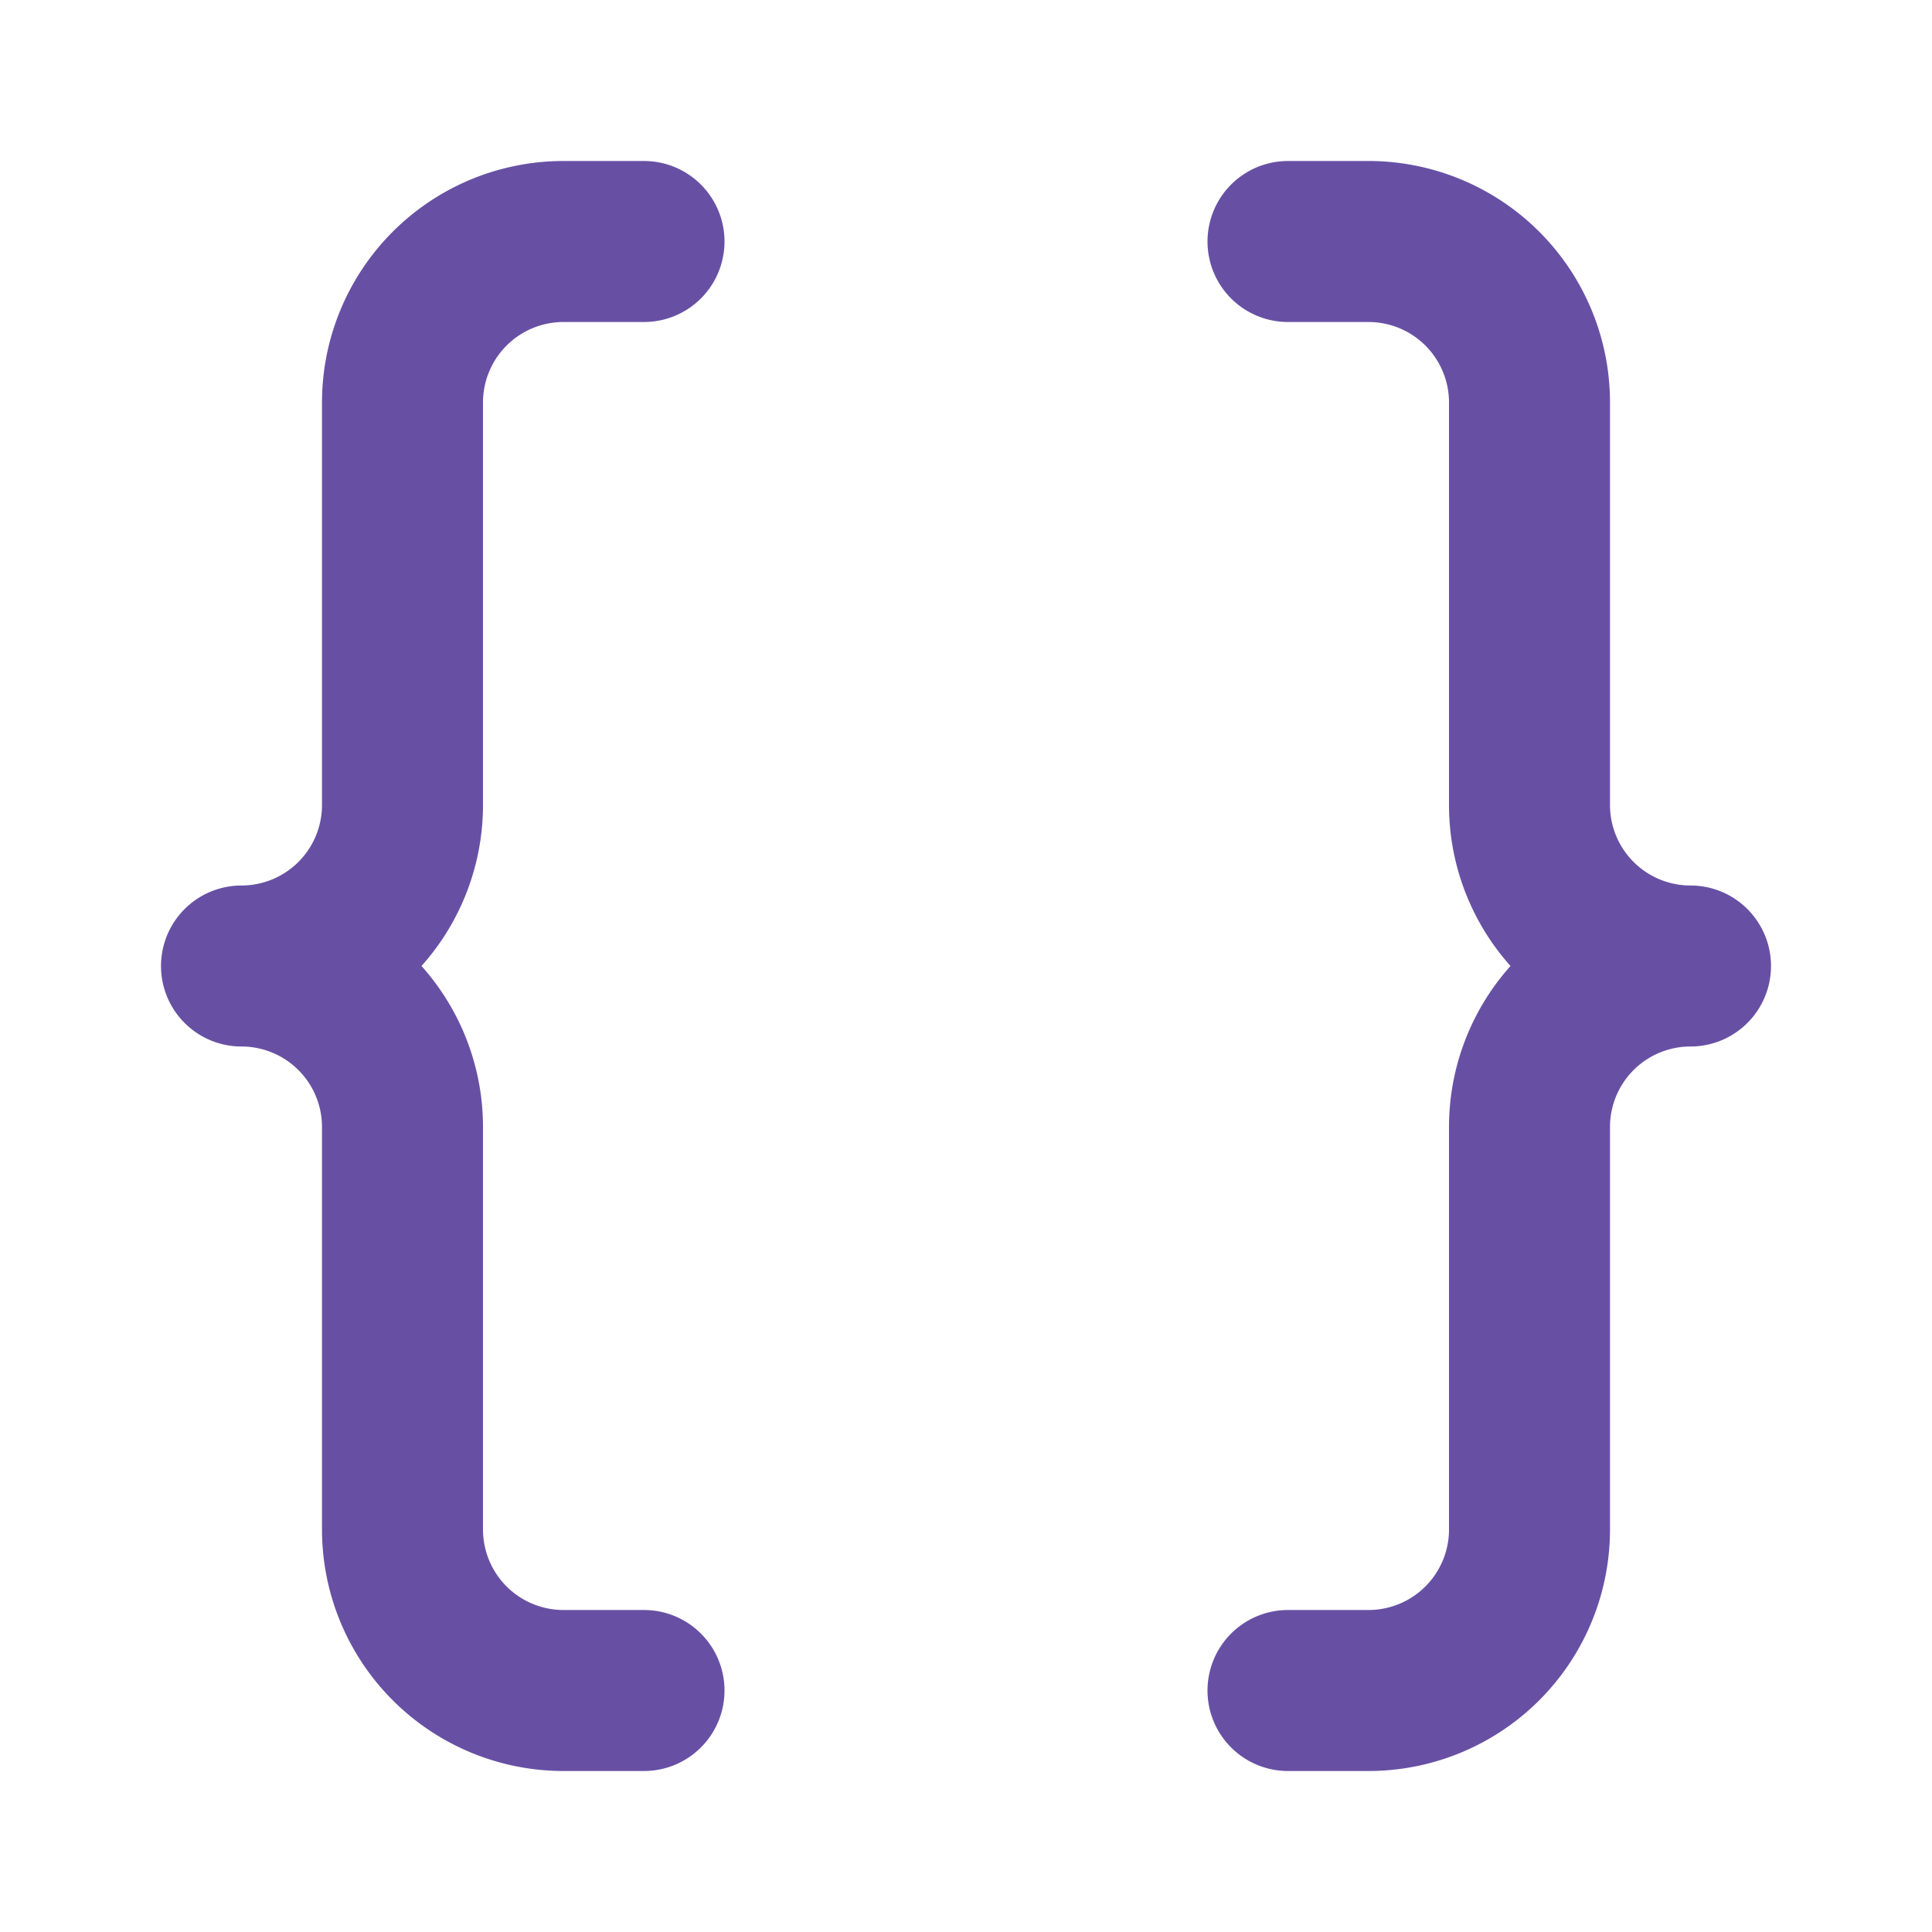
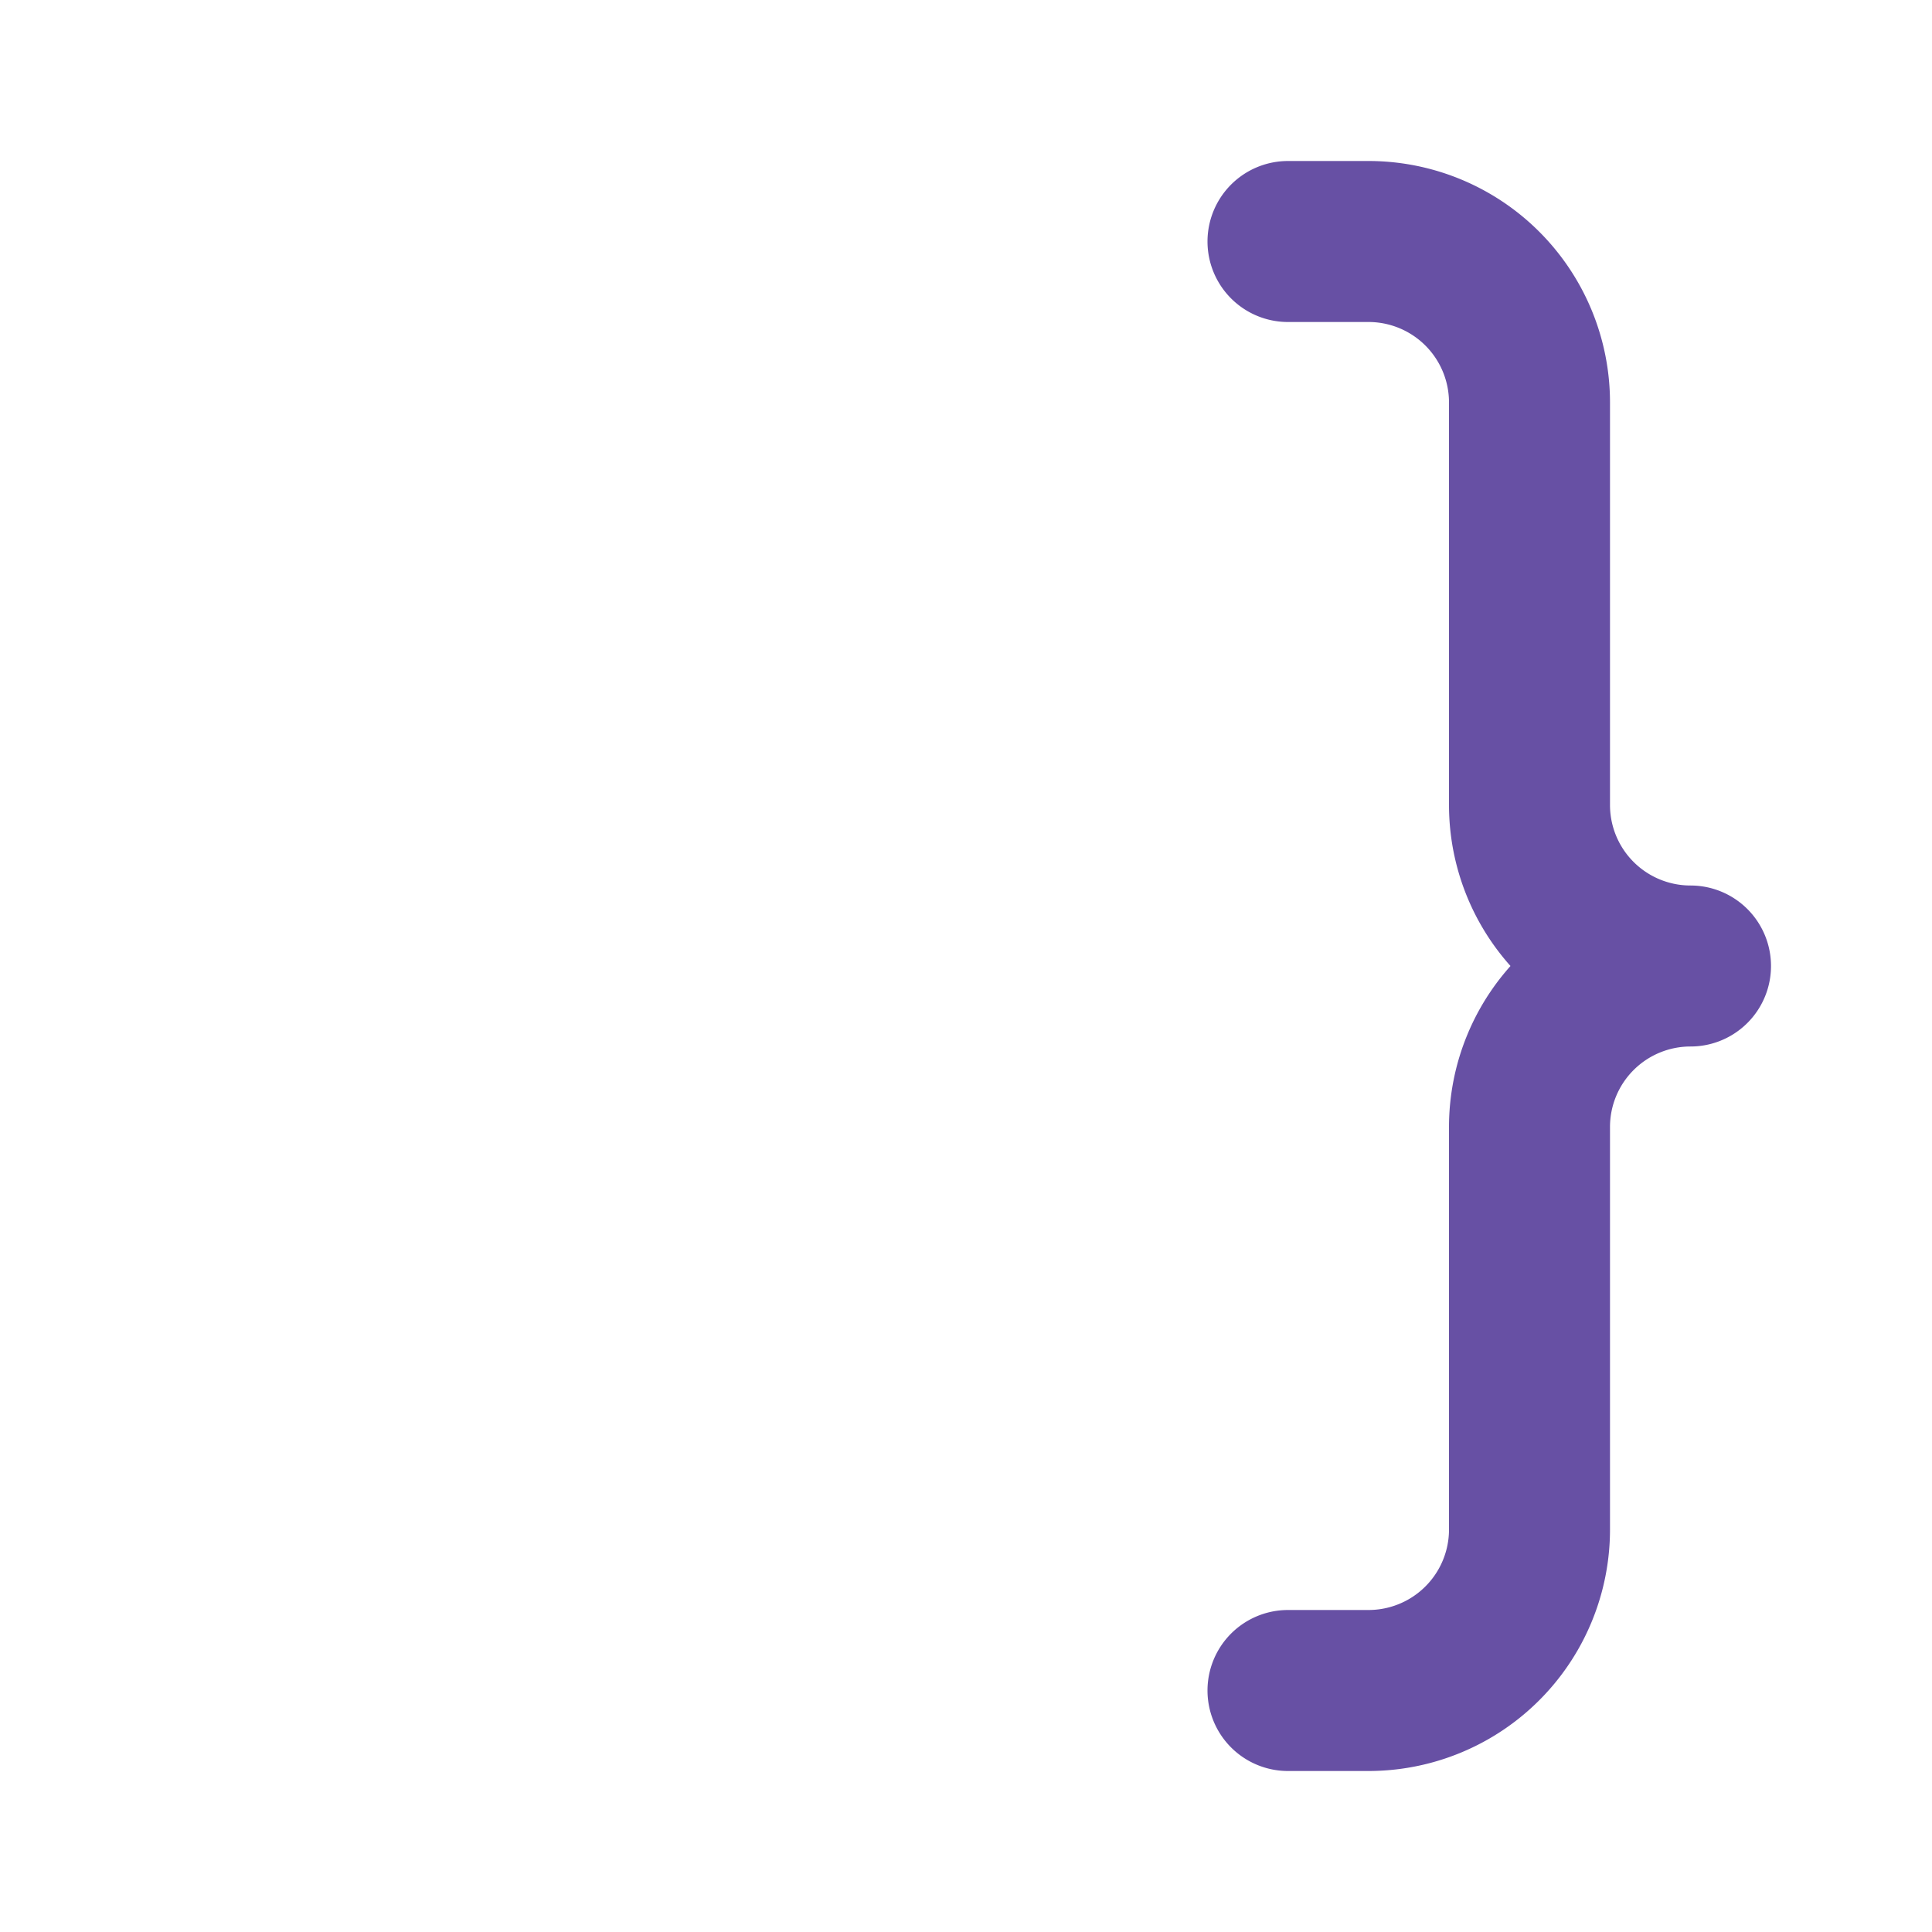
<svg xmlns="http://www.w3.org/2000/svg" viewBox="0 0 24 24" fill="none" stroke="#6750A4" stroke-width="2" stroke-linecap="round" stroke-linejoin="round">
-   <path d="M8 3H7a2 2 0 0 0-2 2v5a2 2 0 0 1-2 2 2 2 0 0 1 2 2v5a2 2 0 0 0 2 2h1" />
  <path d="M16 3h1a2 2 0 0 1 2 2v5a2 2 0 0 0 2 2 2 2 0 0 0-2 2v5a2 2 0 0 1-2 2h-1" />
</svg>